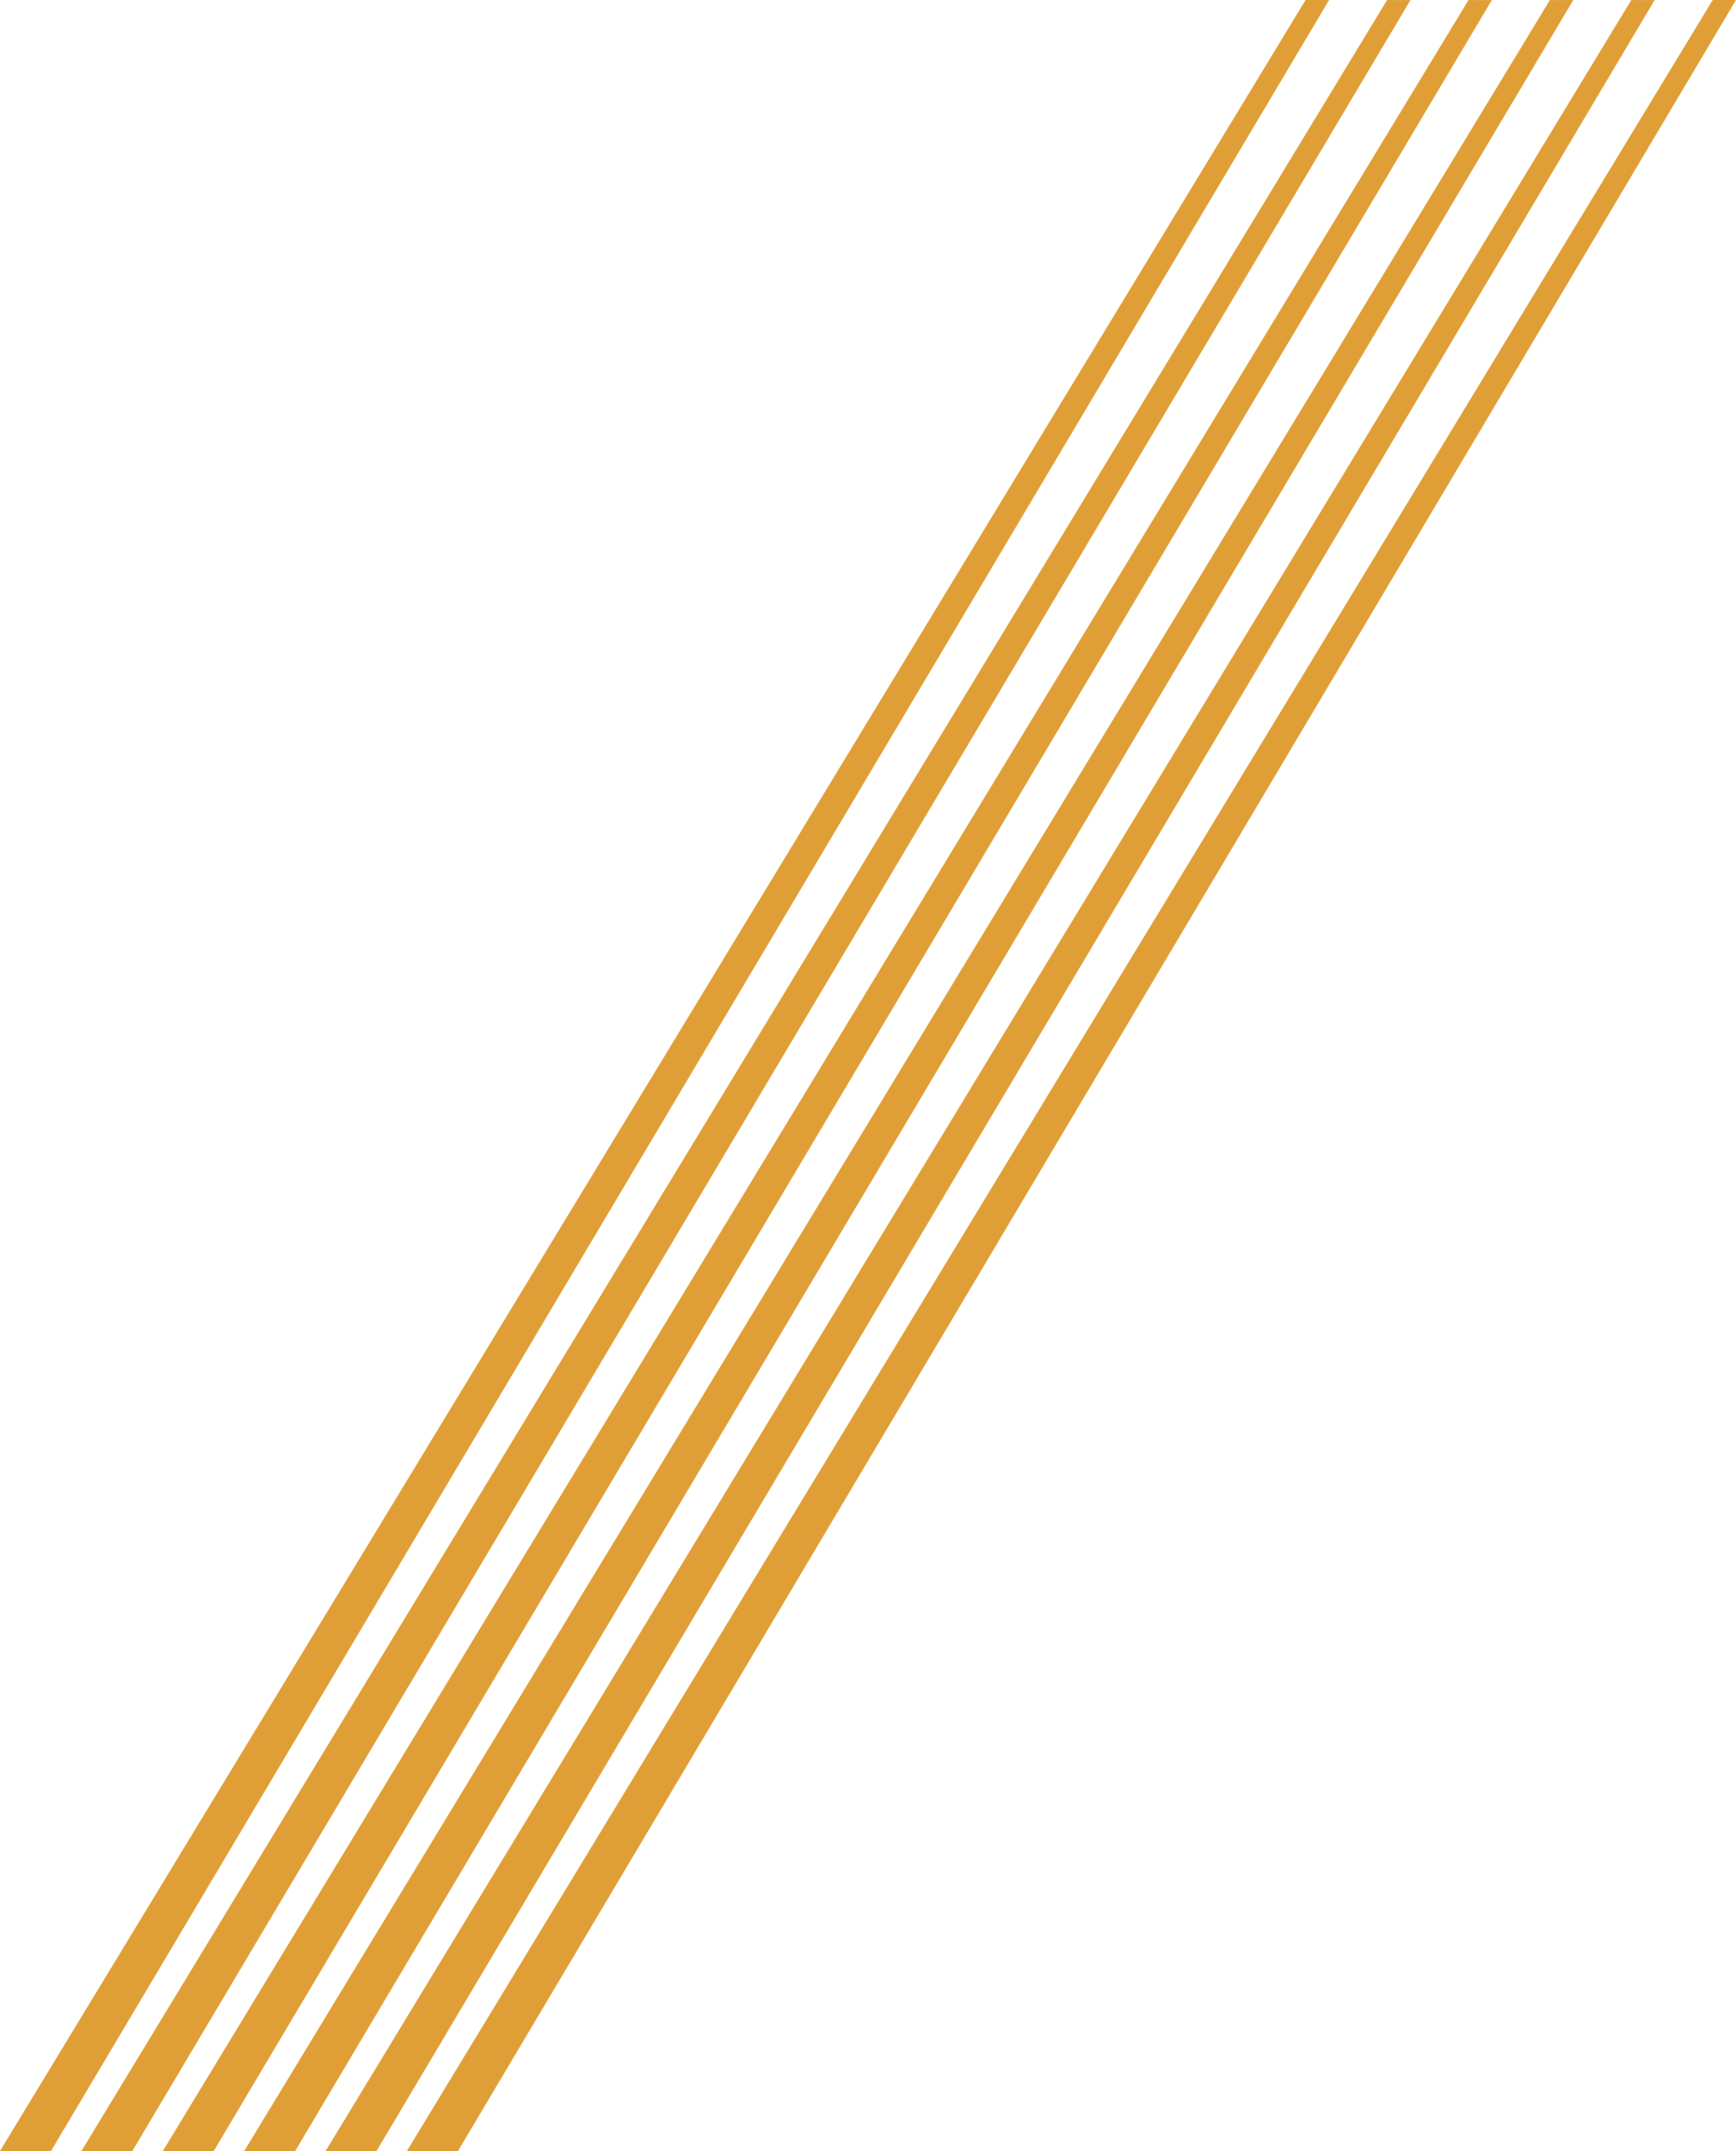
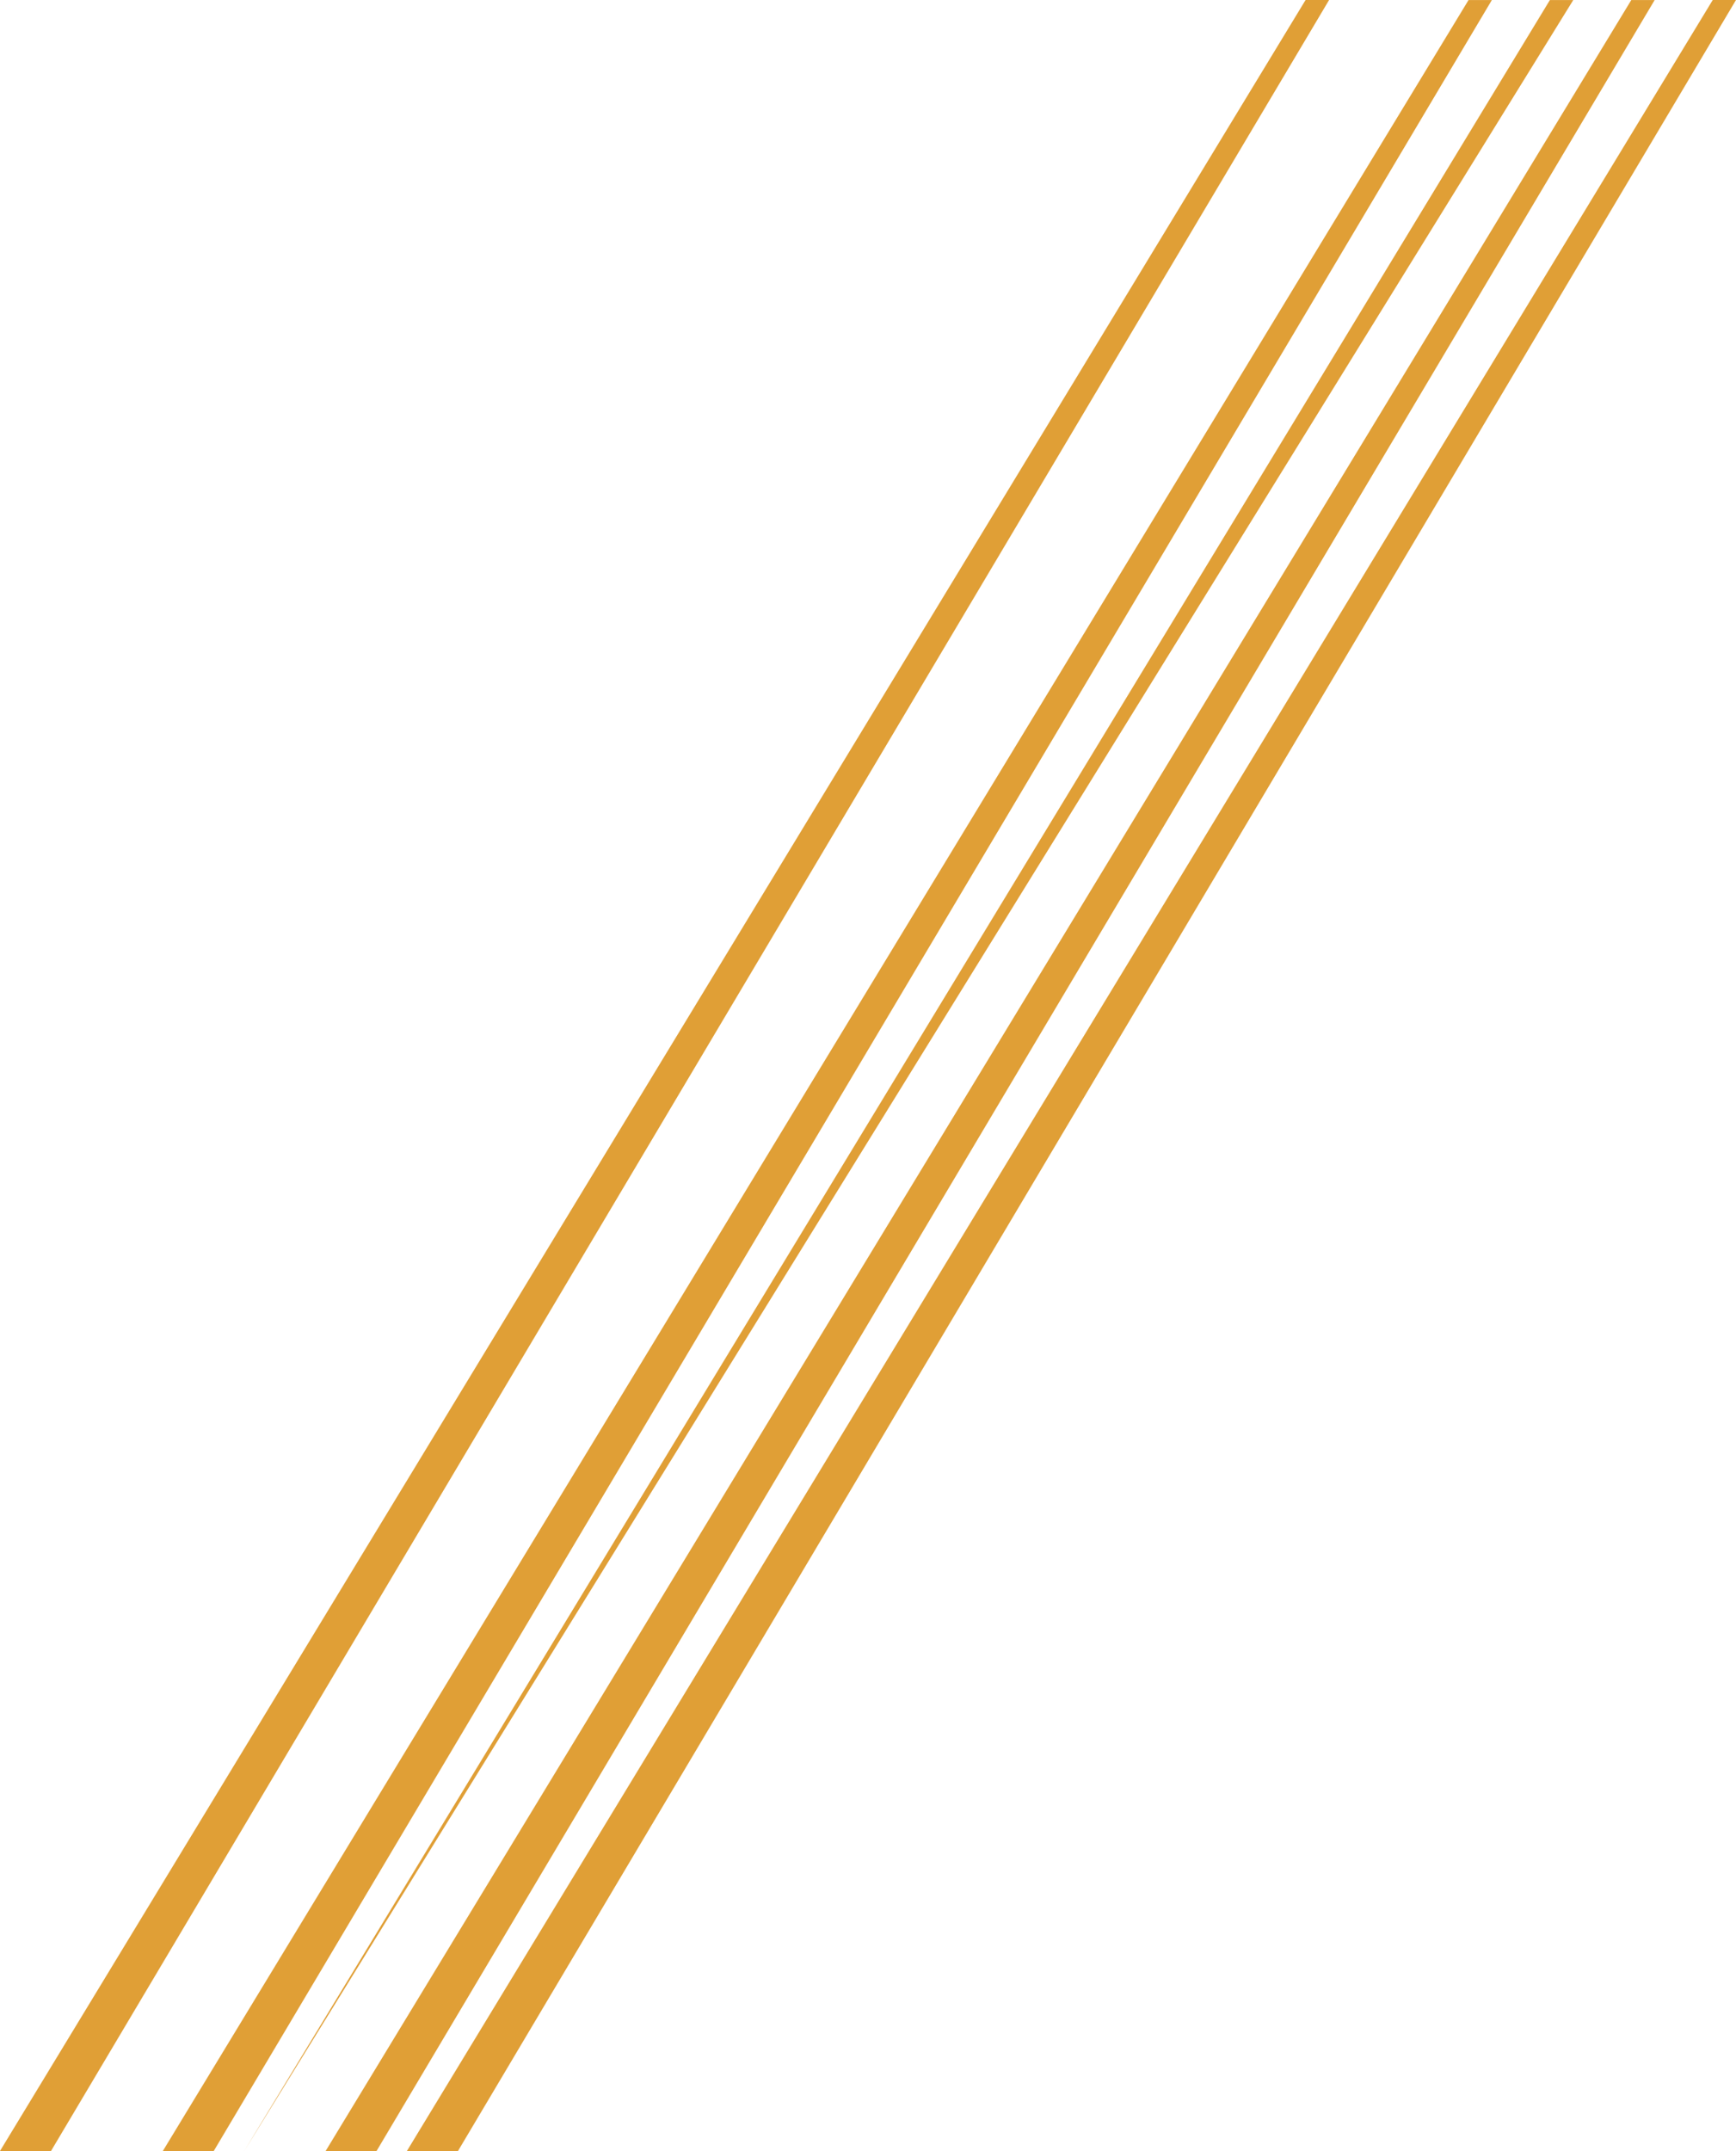
<svg xmlns="http://www.w3.org/2000/svg" width="437.761" height="542.146" viewBox="0 0 437.761 542.146">
  <g id="Groupe_3049" data-name="Groupe 3049" transform="translate(0 -0.002)">
    <path id="Tracé_298" data-name="Tracé 298" d="M569.728,0,240.442,542.122h12.881L575.594,0Z" transform="translate(-137.833)" fill="#e09f36" />
-     <path id="Tracé_299" data-name="Tracé 299" d="M377.348.036,48.094,542.167H60.935L383.24.036Z" transform="translate(-27.57 -0.02)" fill="#e09f36" />
    <path id="Tracé_300" data-name="Tracé 300" d="M329.223,0,0,542.122H12.865L335.152,0Z" transform="translate(0)" fill="#e09f36" />
    <path id="Tracé_301" data-name="Tracé 301" d="M425.452.036,96.188,542.167h12.841L431.334.036Z" transform="translate(-55.139 -0.02)" fill="#e09f36" />
-     <path id="Tracé_302" data-name="Tracé 302" d="M473.54.036,144.286,542.167h12.841L479.433.036Z" transform="translate(-82.712 -0.02)" fill="#e09f36" />
+     <path id="Tracé_302" data-name="Tracé 302" d="M473.54.036,144.286,542.167L479.433.036Z" transform="translate(-82.712 -0.02)" fill="#e09f36" />
    <path id="Tracé_303" data-name="Tracé 303" d="M521.635.036,192.381,542.167h12.841L527.528.036Z" transform="translate(-110.282 -0.02)" fill="#e09f36" />
  </g>
</svg>